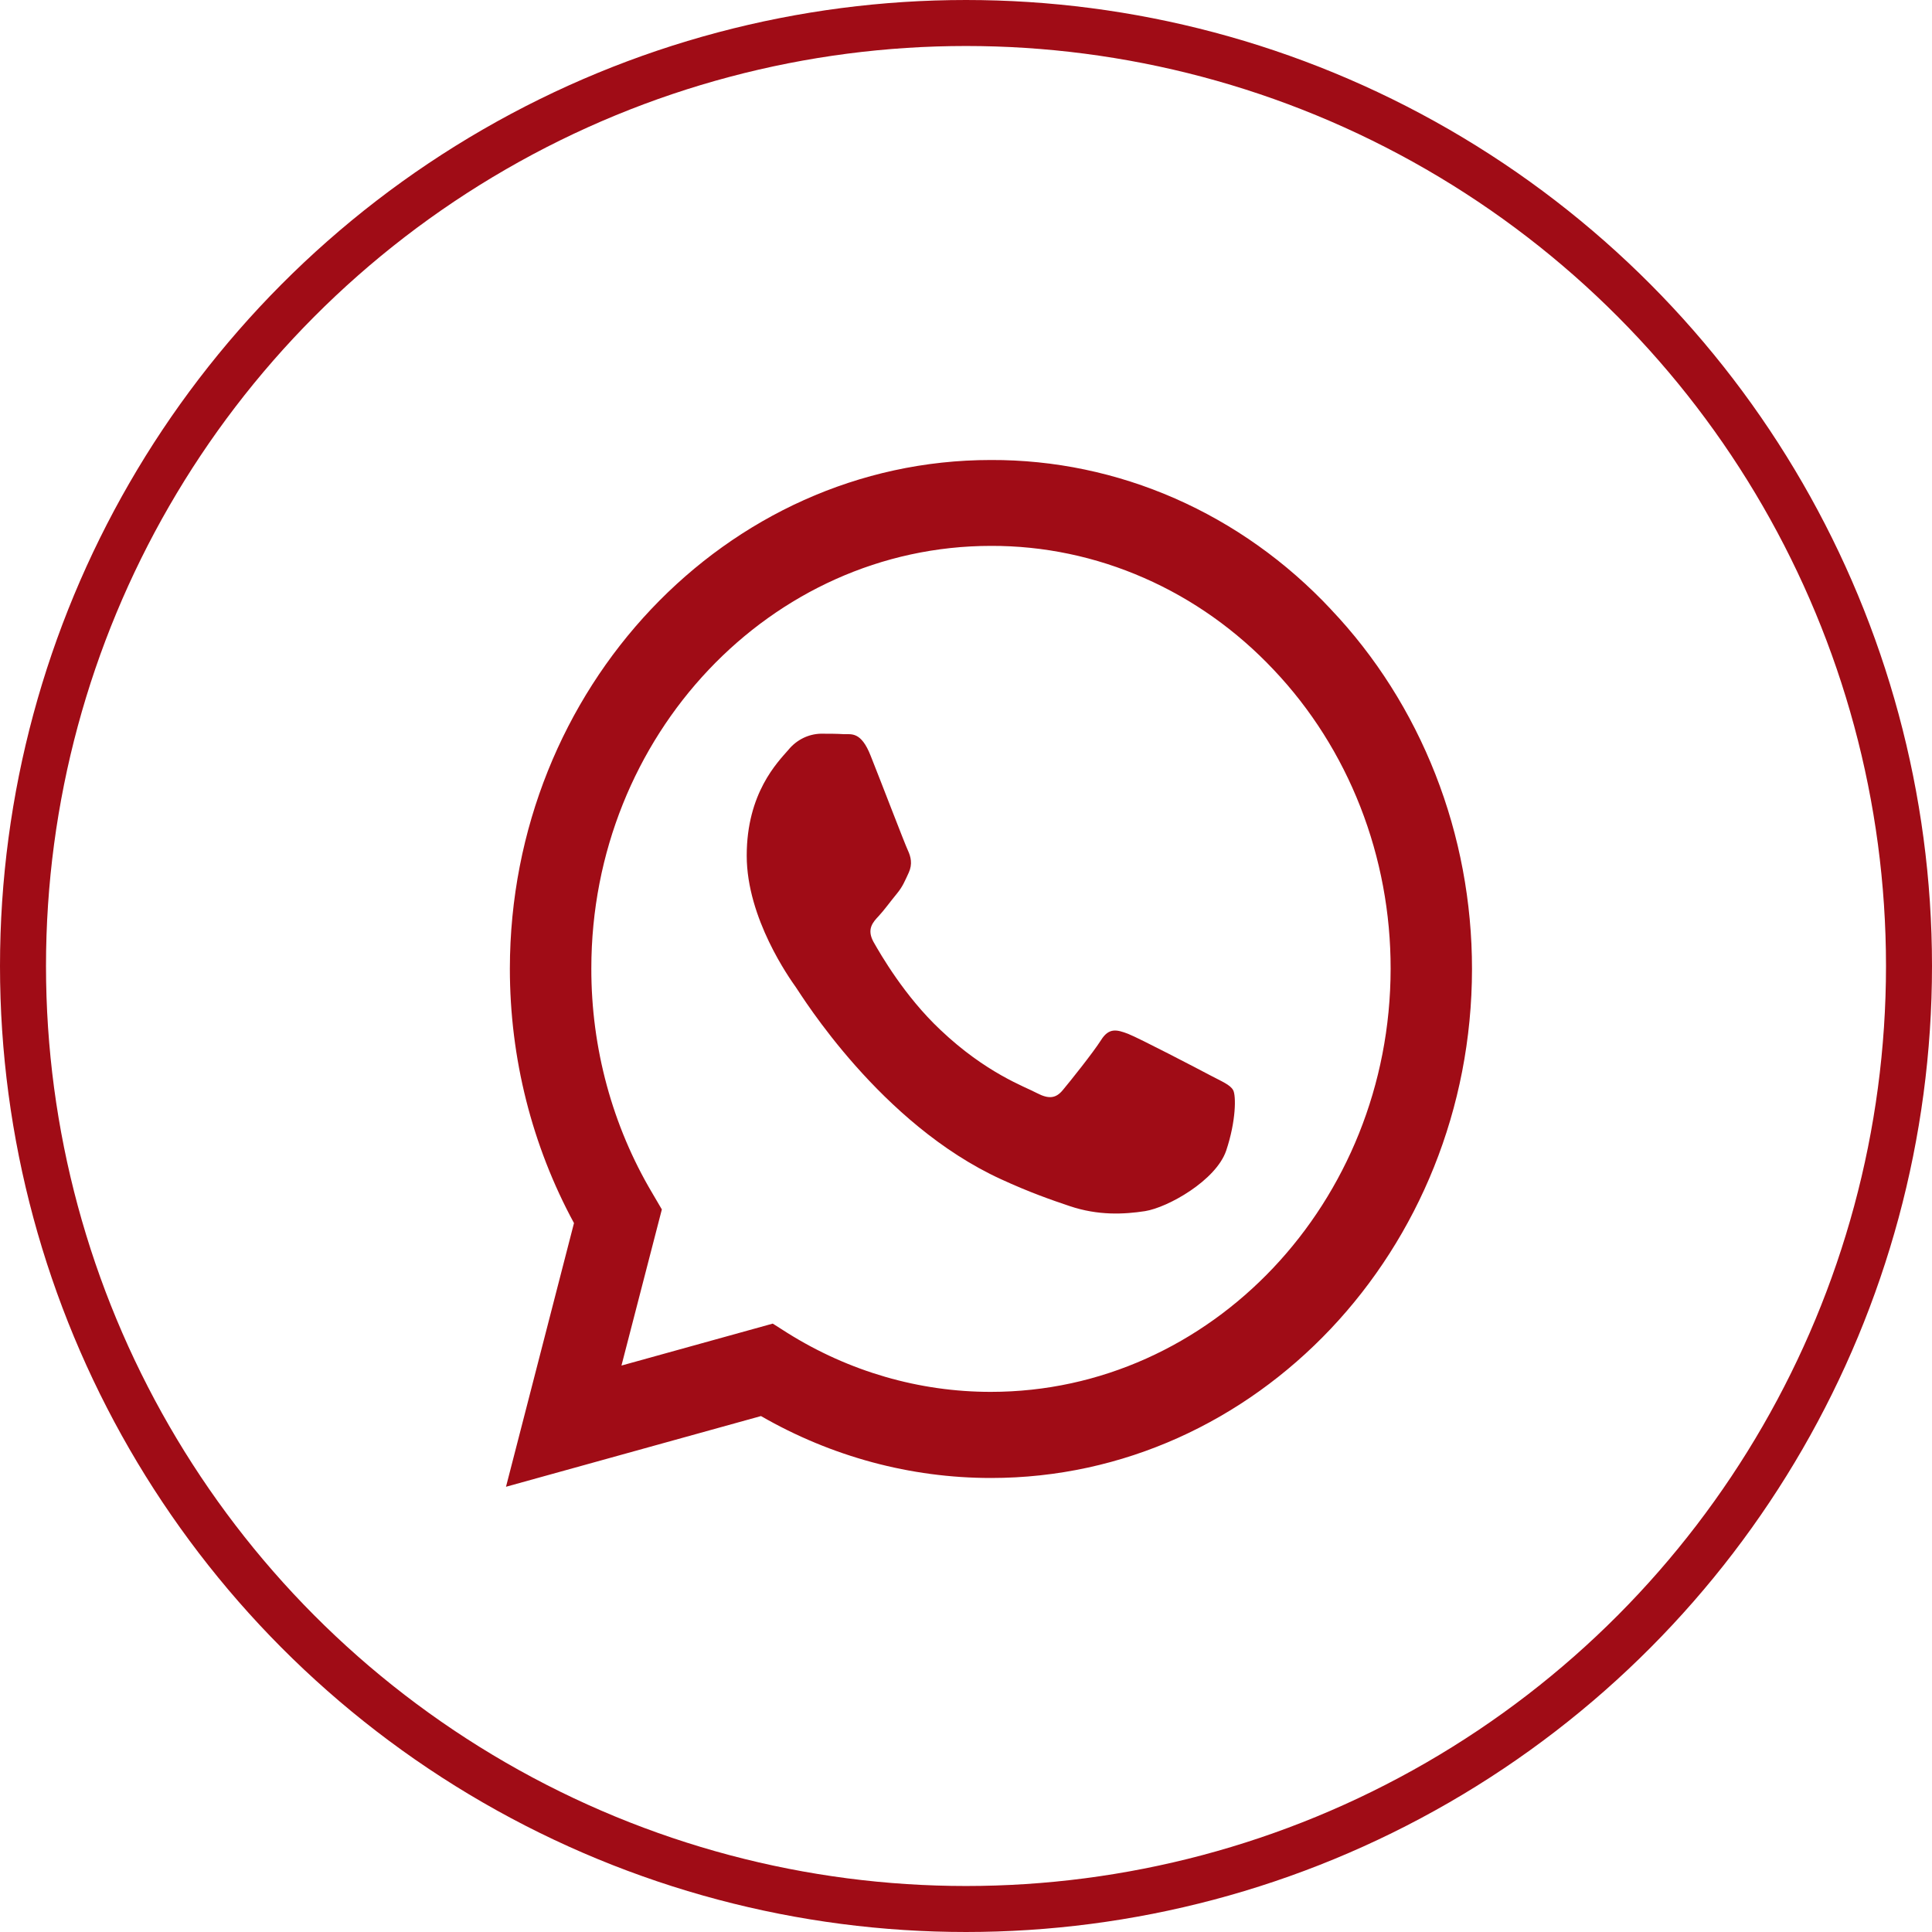
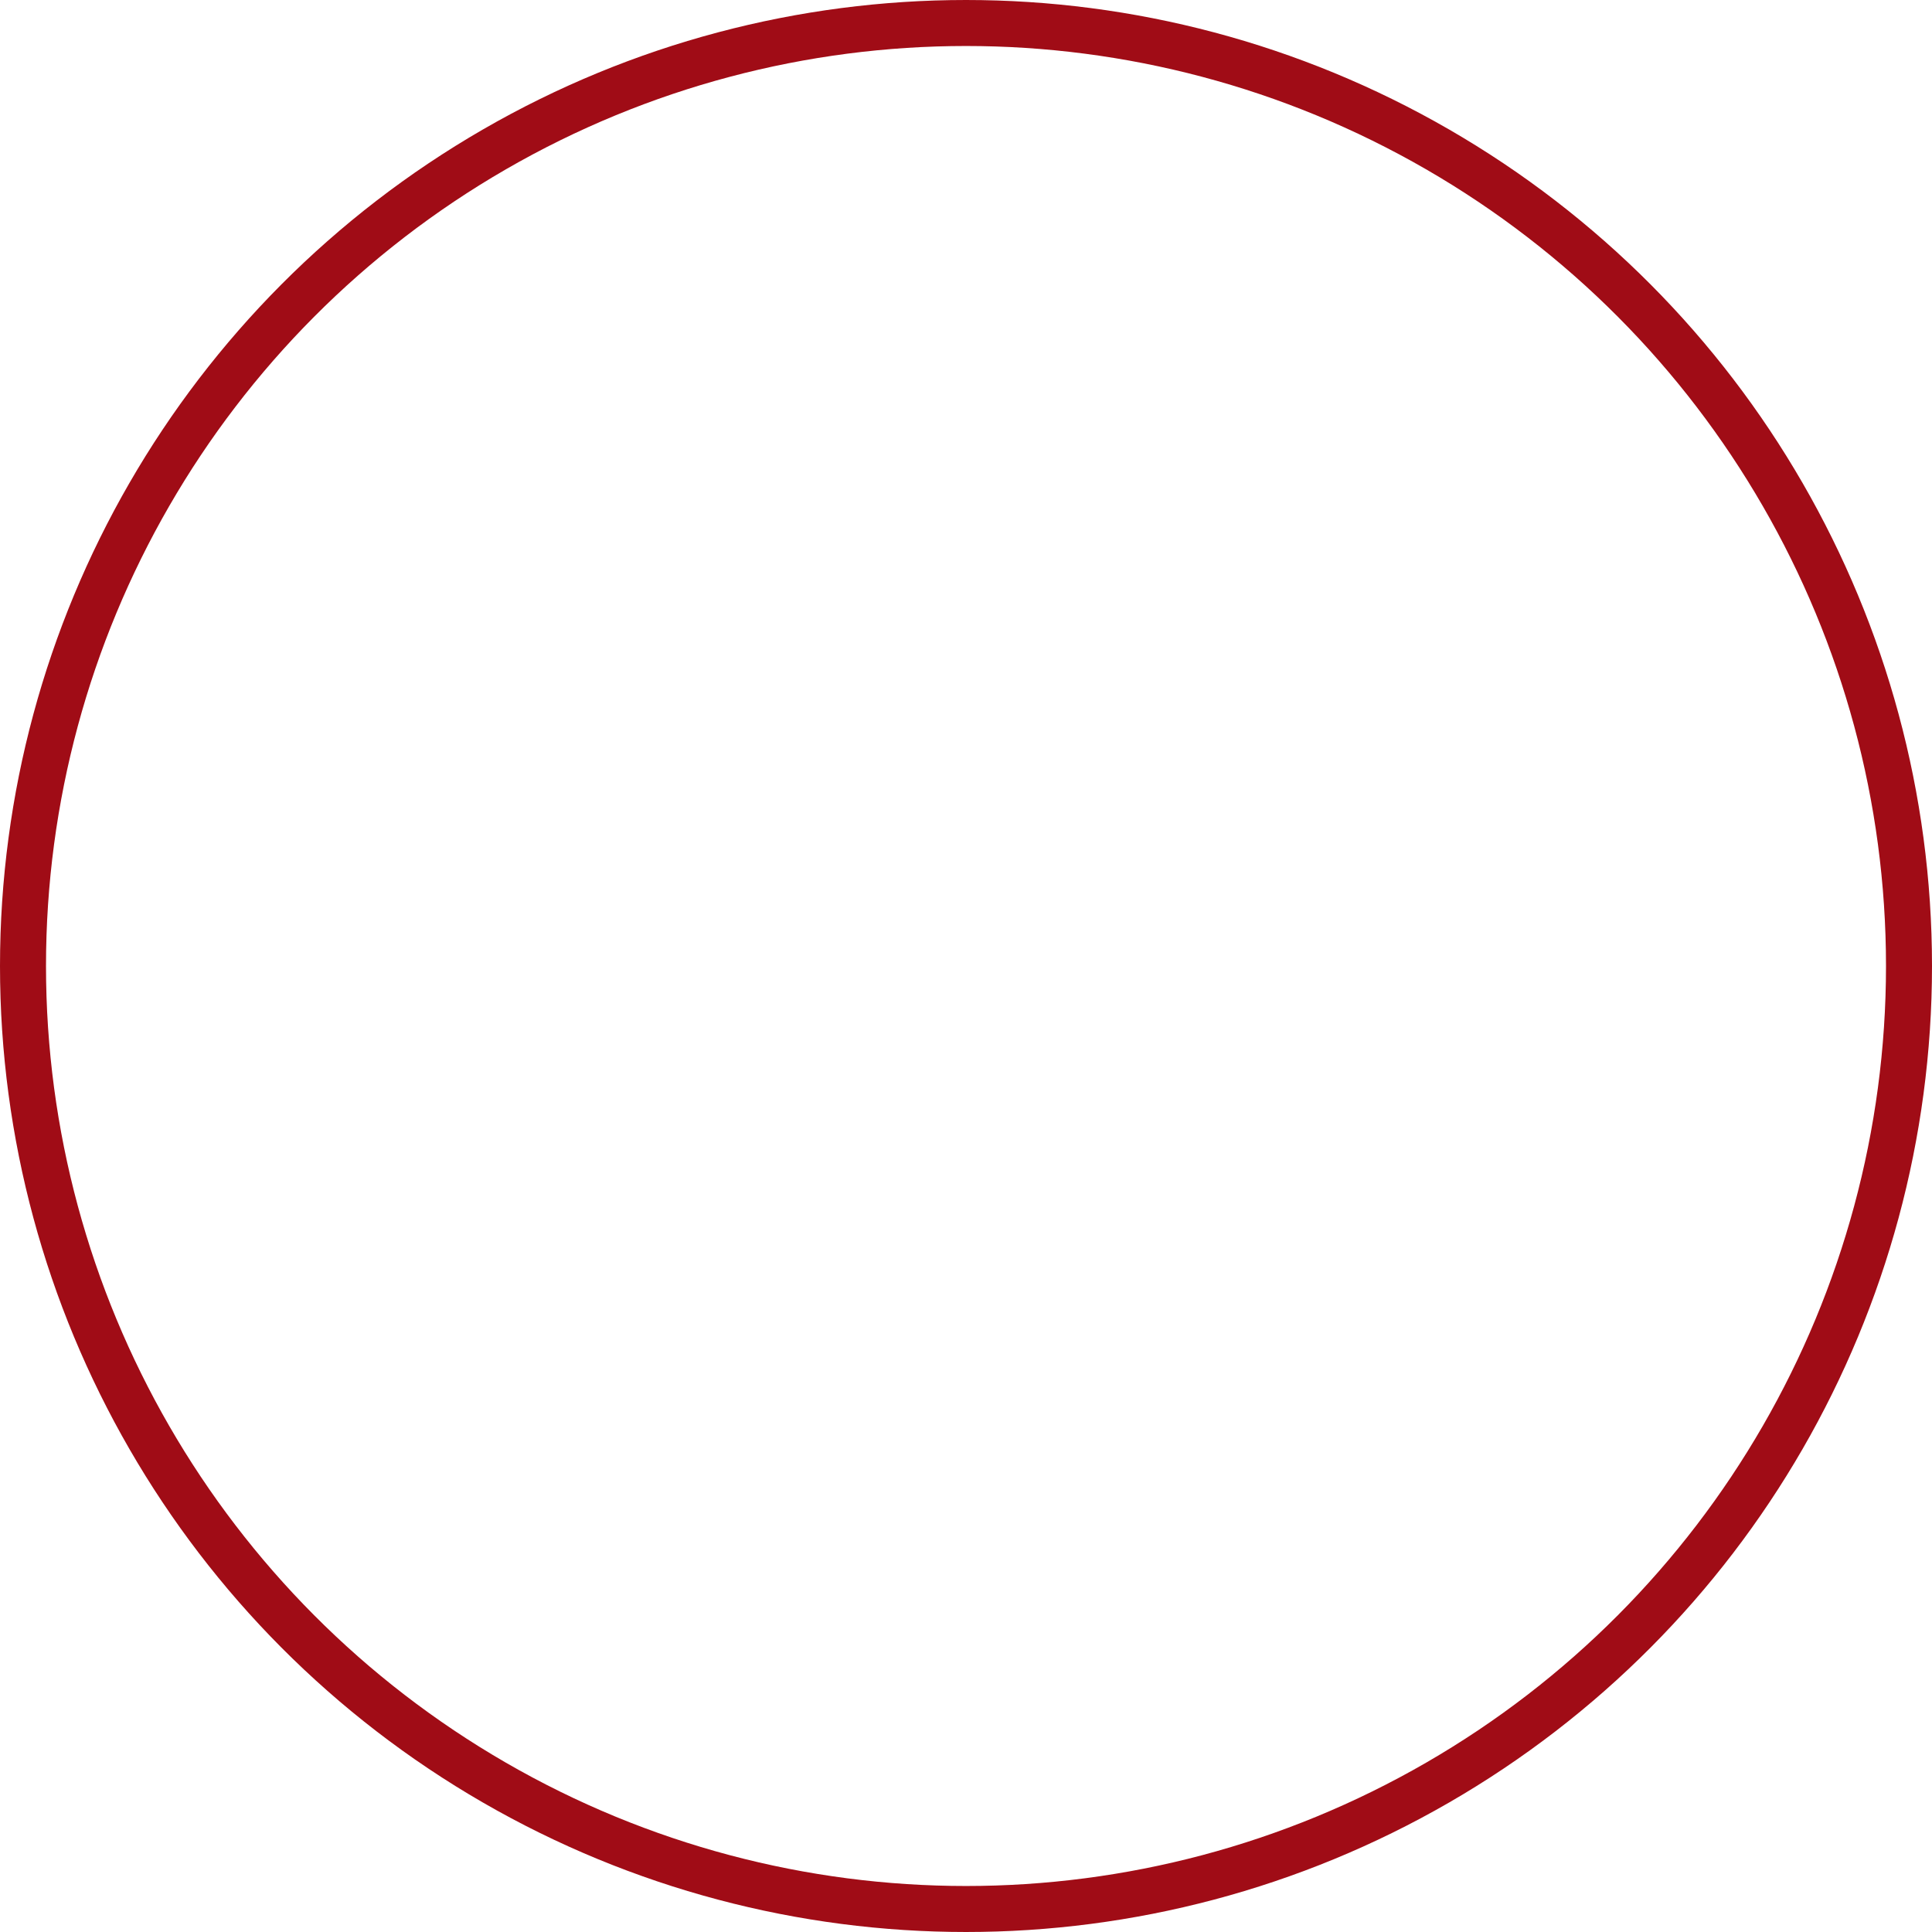
<svg xmlns="http://www.w3.org/2000/svg" width="42" height="42" viewBox="0 0 42 42" fill="none">
  <circle cx="21" cy="21" r="20.5" stroke="#A00C16" />
-   <path d="M28.932 13.245C27.965 12.212 26.813 11.393 25.544 10.836C24.275 10.279 22.914 9.995 21.54 10C15.782 10 11.09 14.964 11.084 21.058C11.084 23.009 11.567 24.908 12.478 26.589L11 32.321L16.543 30.784C18.076 31.667 19.794 32.13 21.54 32.13H21.545C27.304 32.13 31.995 27.167 32 21.067C32.001 19.614 31.731 18.174 31.204 16.832C30.677 15.489 29.905 14.27 28.931 13.245H28.932ZM21.54 30.258C19.983 30.259 18.454 29.815 17.115 28.975L16.799 28.774L13.51 29.686L14.388 26.292L14.183 25.942C13.312 24.477 12.852 22.782 12.855 21.052C12.855 15.993 16.754 11.867 21.545 11.867C22.686 11.864 23.817 12.101 24.871 12.564C25.926 13.026 26.883 13.705 27.689 14.561C28.497 15.413 29.138 16.426 29.574 17.542C30.01 18.658 30.233 19.854 30.231 21.062C30.225 26.138 26.327 30.258 21.54 30.258ZM26.306 23.375C26.046 23.237 24.763 22.568 24.522 22.474C24.282 22.383 24.107 22.335 23.935 22.612C23.76 22.887 23.259 23.513 23.108 23.693C22.958 23.878 22.803 23.899 22.542 23.763C22.282 23.623 21.439 23.333 20.443 22.388C19.665 21.656 19.144 20.749 18.988 20.474C18.838 20.198 18.974 20.05 19.104 19.912C19.219 19.789 19.364 19.588 19.495 19.43C19.627 19.27 19.67 19.153 19.756 18.969C19.841 18.782 19.8 18.623 19.736 18.485C19.67 18.347 19.149 16.984 18.929 16.434C18.718 15.892 18.503 15.967 18.342 15.96C18.192 15.95 18.017 15.95 17.841 15.95C17.709 15.954 17.579 15.986 17.459 16.045C17.339 16.105 17.231 16.189 17.144 16.295C16.904 16.571 16.233 17.239 16.233 18.602C16.233 19.965 17.169 21.275 17.301 21.461C17.43 21.646 19.139 24.435 21.761 25.635C22.381 25.921 22.869 26.09 23.25 26.218C23.876 26.43 24.441 26.398 24.892 26.329C25.393 26.249 26.436 25.66 26.656 25.014C26.873 24.367 26.873 23.814 26.807 23.698C26.742 23.581 26.567 23.513 26.306 23.375Z" fill="#A00C16" />
</svg>